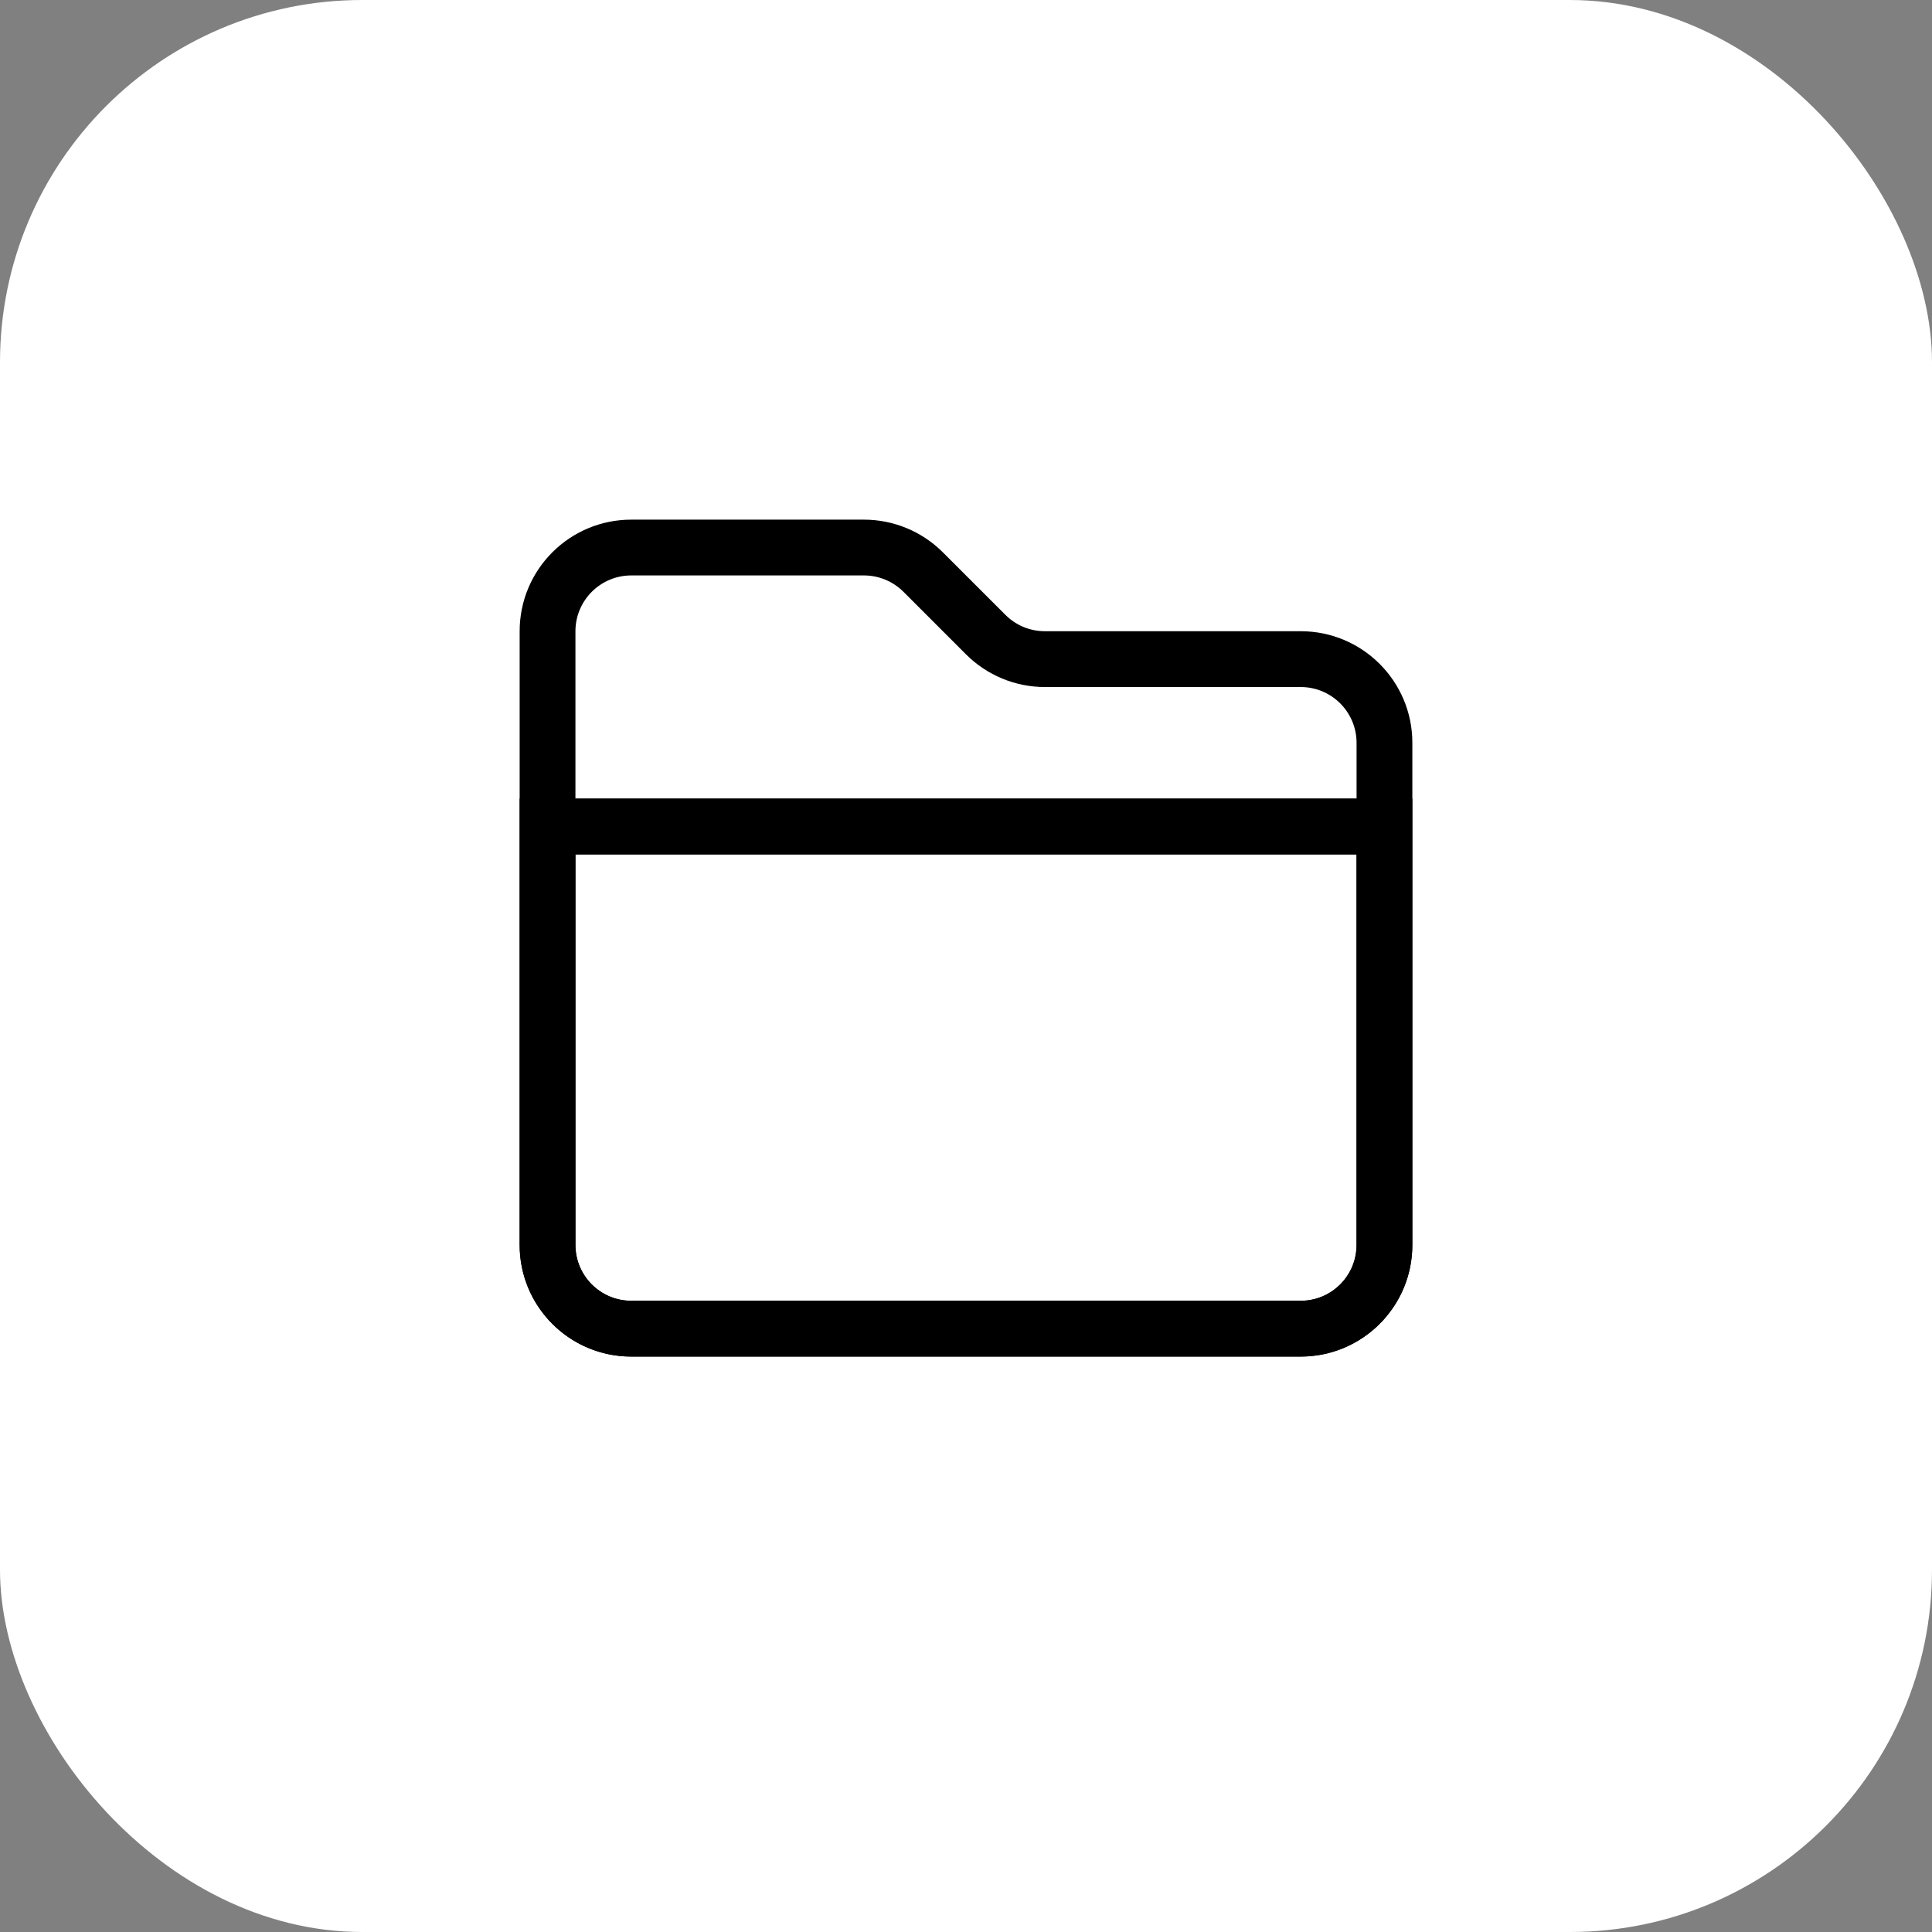
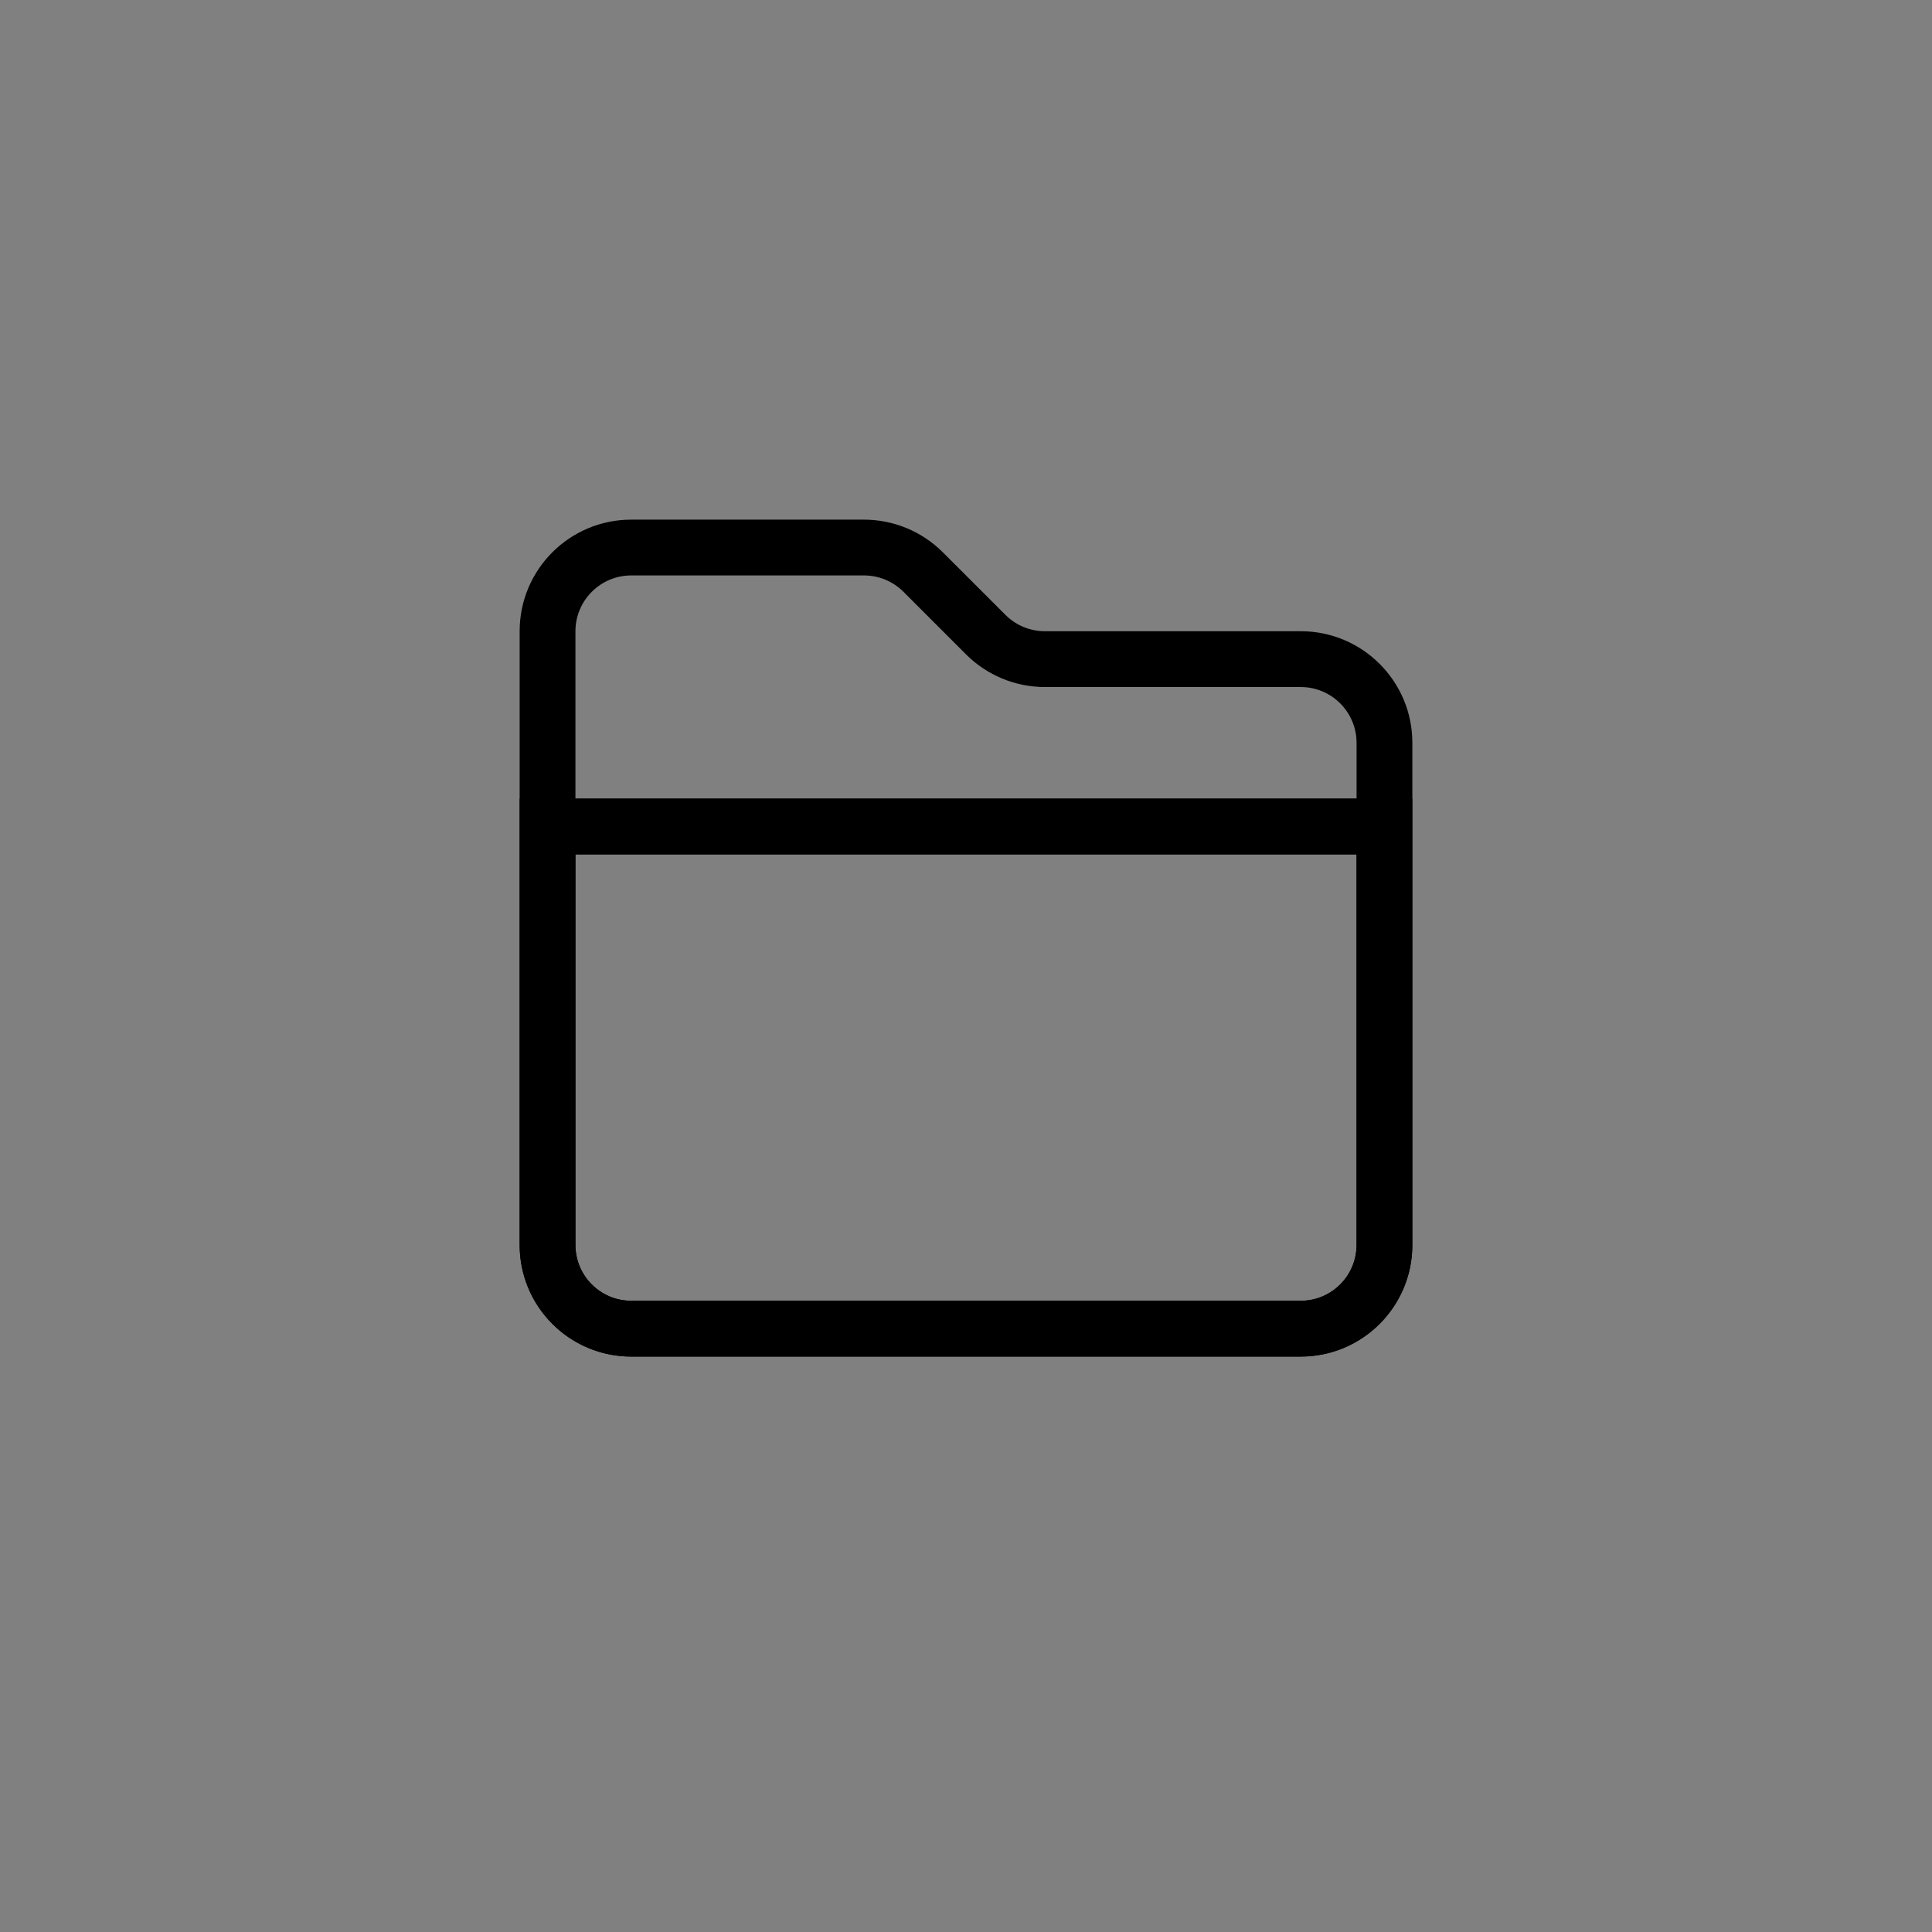
<svg xmlns="http://www.w3.org/2000/svg" width="64" height="64" viewBox="0 0 64 64" fill="none">
  <rect x="0" y="0" width="64" height="64" fill="#808080" stroke="none" />
-   <rect width="64" height="64" rx="12" fill="white" />
  <path d="M45.861 27.379V41.241C45.861 42.772 44.62 44.014 43.089 44.014H20.91C19.379 44.014 18.138 42.772 18.138 41.241V27.379H45.861Z" stroke="black" stroke-width="1.848" />
  <path d="M28.62 17.214C29.601 17.214 30.541 17.604 31.234 18.297L33.307 20.369C33.653 20.716 34.123 20.91 34.613 20.91H43.089C45.13 20.91 46.786 22.565 46.786 24.606V41.241L46.781 41.432C46.685 43.322 45.169 44.837 43.279 44.933L43.089 44.938H20.91L20.72 44.933C18.83 44.837 17.315 43.321 17.219 41.432L17.214 41.241V20.91C17.214 18.869 18.869 17.214 20.91 17.214H28.62ZM19.062 28.304V41.241C19.063 42.262 19.89 43.089 20.91 43.089H43.089C44.11 43.089 44.937 42.262 44.938 41.241V28.304H19.062ZM20.91 19.062C19.89 19.063 19.063 19.89 19.062 20.91V26.455H44.938V24.606C44.937 23.586 44.109 22.759 43.089 22.759H34.613C33.633 22.759 32.693 22.369 32 21.676L29.928 19.604C29.581 19.257 29.11 19.062 28.62 19.062H20.91Z" fill="black" />
</svg>